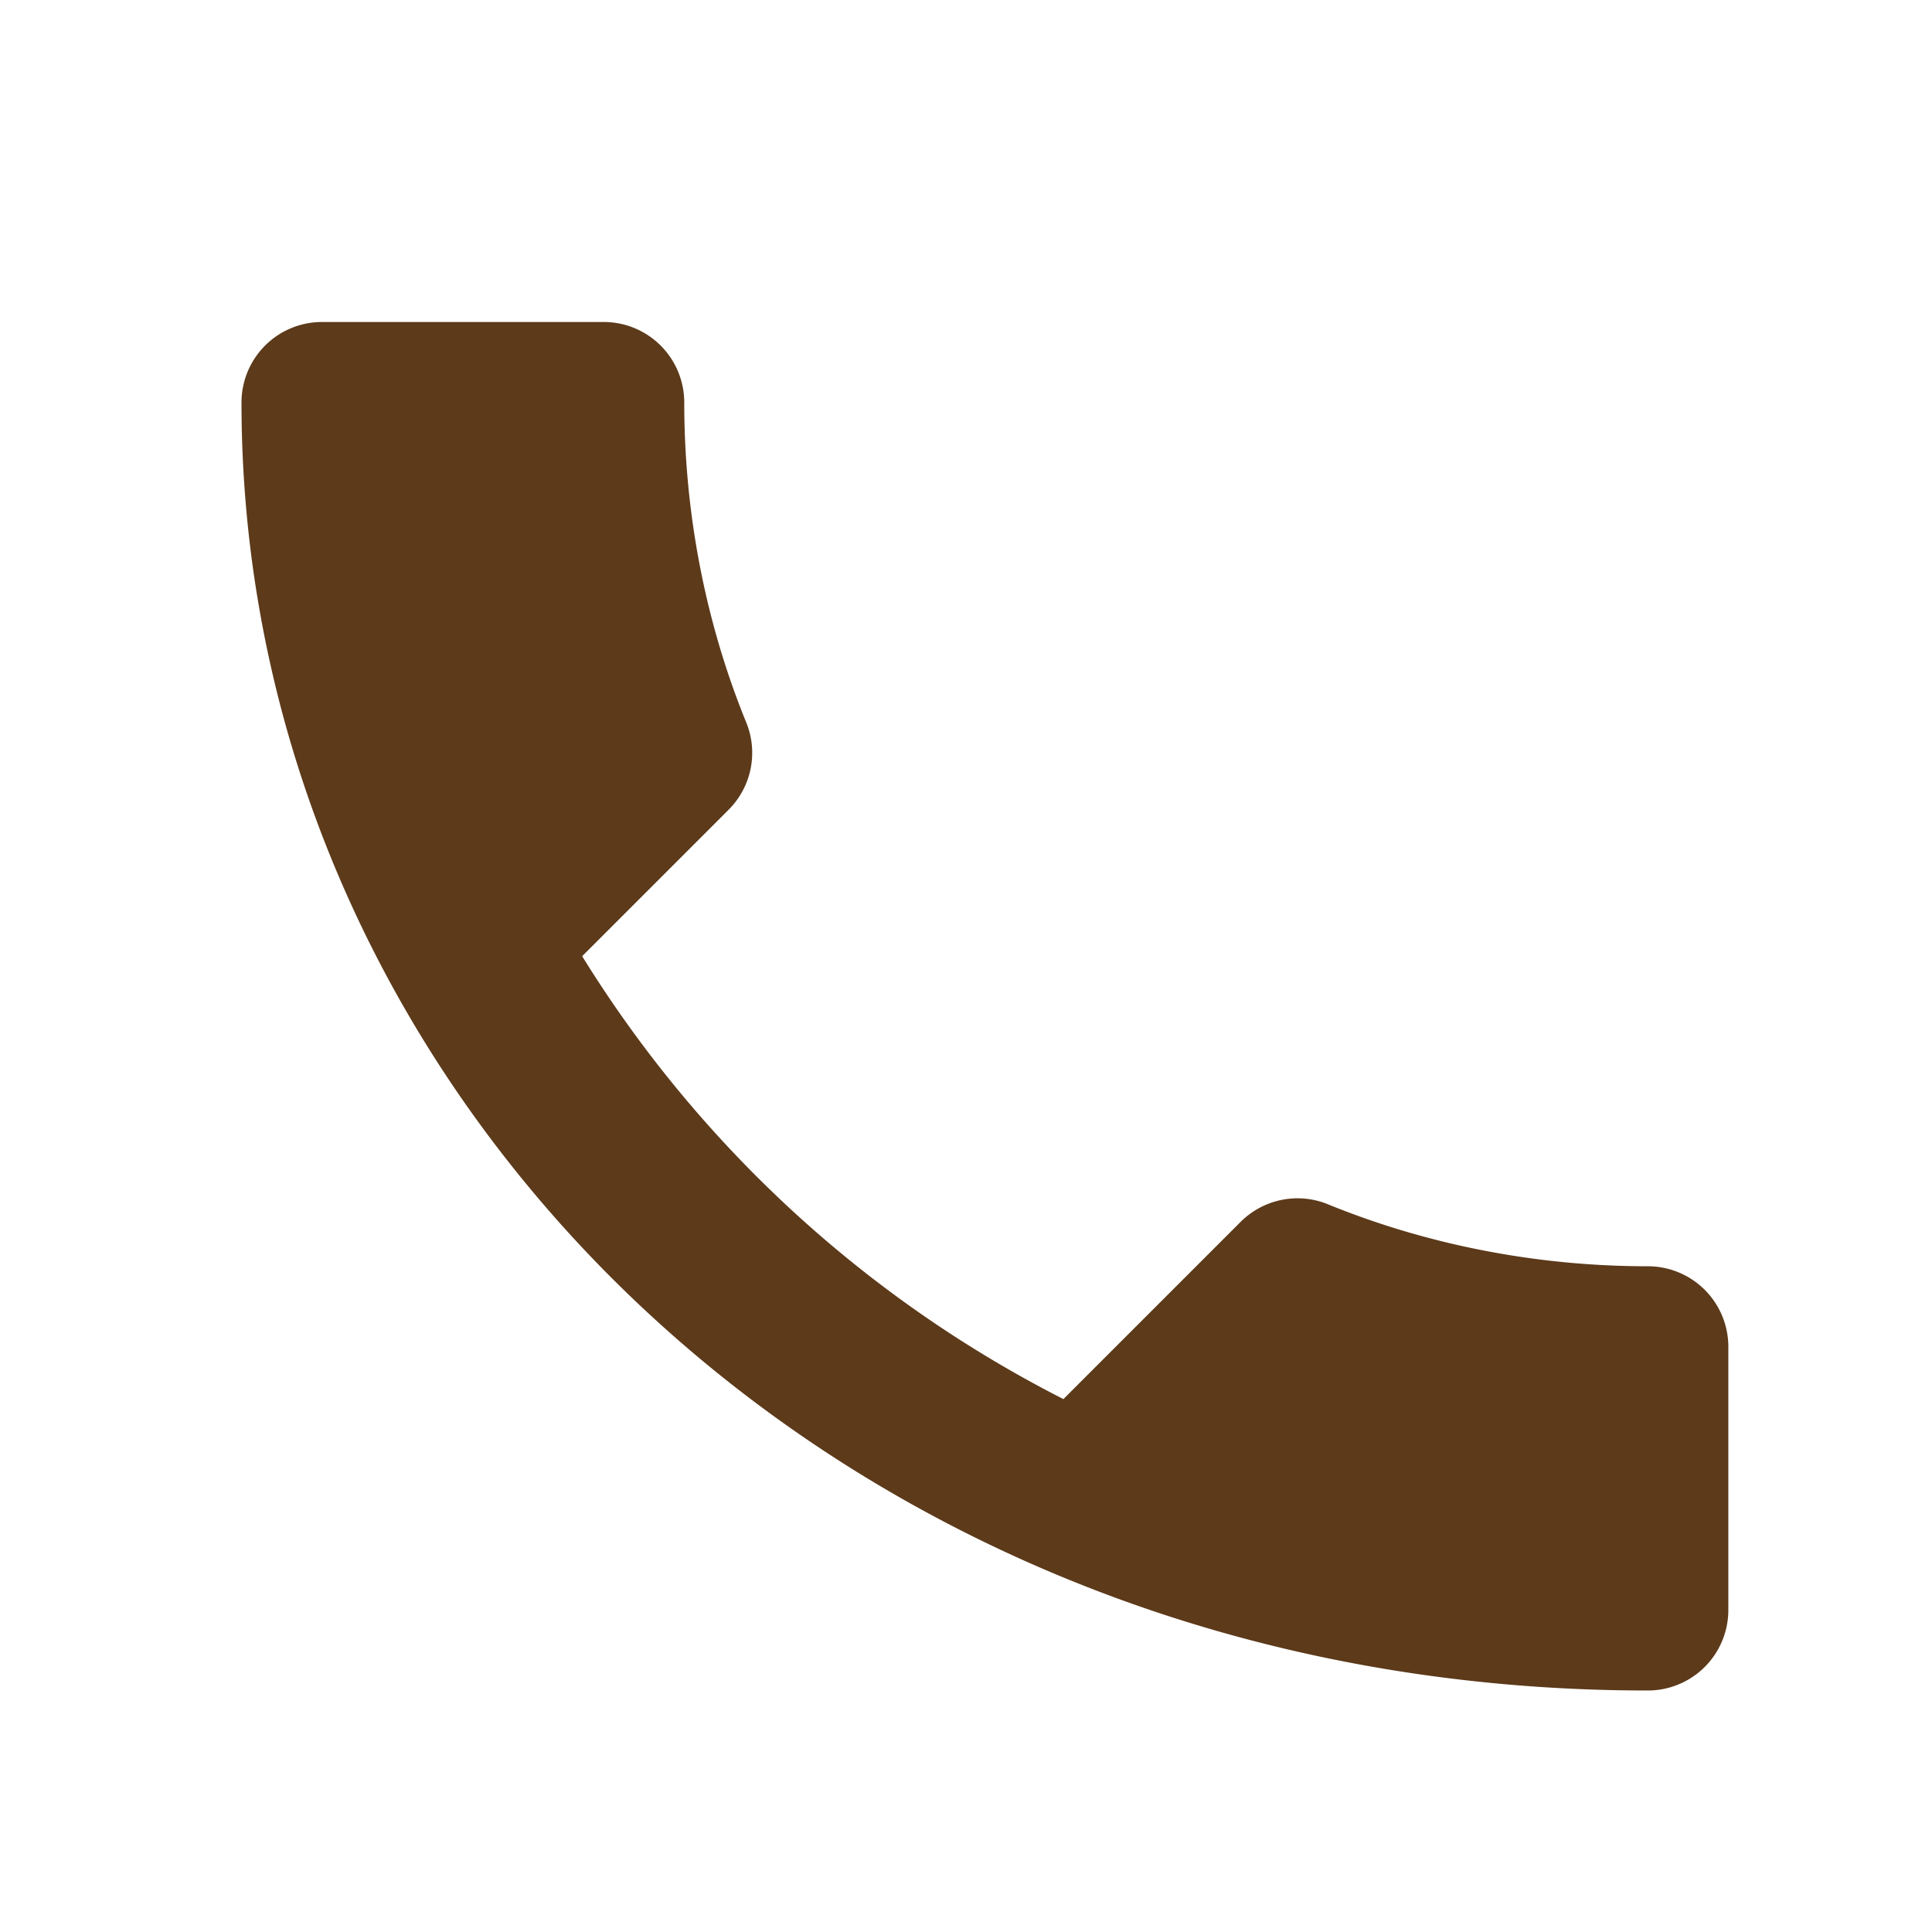
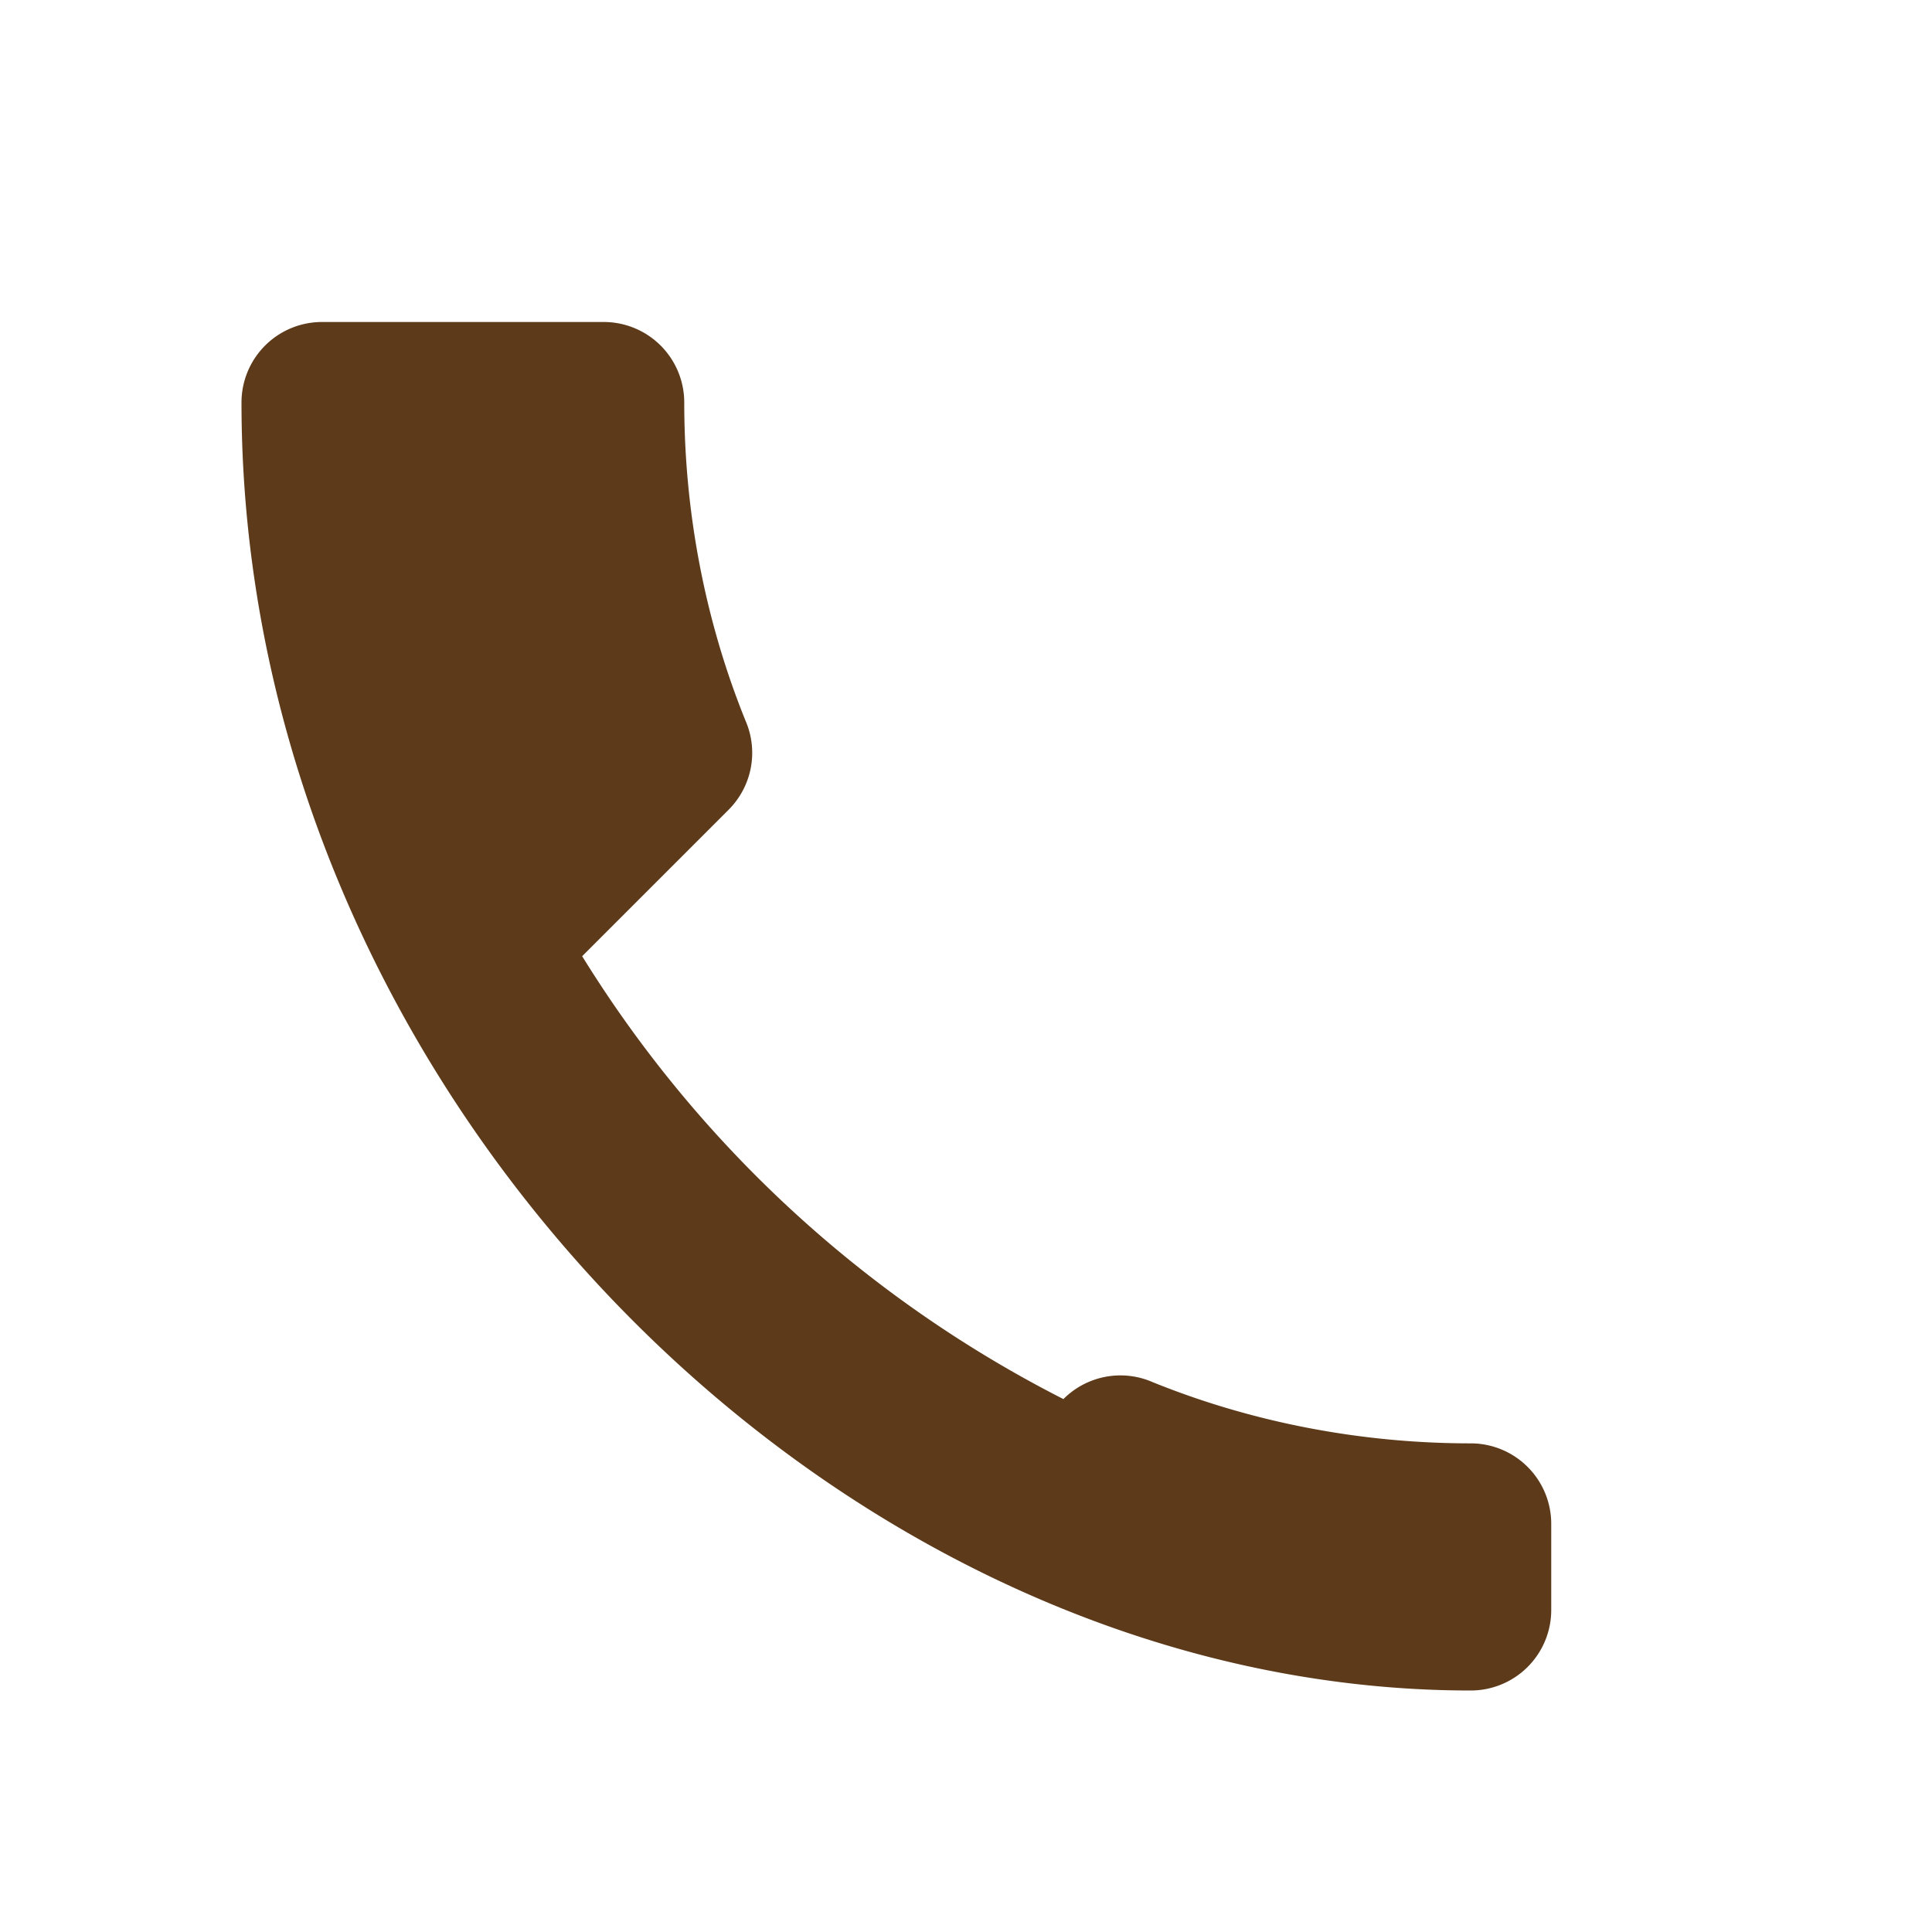
<svg xmlns="http://www.w3.org/2000/svg" viewBox="0 0 24 24" fill="#5C3A1A" height="24" width="24">
-   <path d="M6.62 10.79a15.053 15.053 0 0 0 6.59 6.59l2.2-2.2a1 1 0 0 1 1.11-.21c1.21.49 2.56.76 3.95.76a1 1 0 0 1 1 1V20a1 1 0 0 1-1 1C10.4 21 3 13.6 3 5a1 1 0 0 1 1-1h3.5a1 1 0 0 1 1 1c0 1.39.27 2.74.76 3.95a1 1 0 0 1-.21 1.11l-2.2 2.2z" />
+   <path d="M6.62 10.79a15.053 15.053 0 0 0 6.59 6.59a1 1 0 0 1 1.11-.21c1.21.49 2.56.76 3.95.76a1 1 0 0 1 1 1V20a1 1 0 0 1-1 1C10.4 21 3 13.6 3 5a1 1 0 0 1 1-1h3.5a1 1 0 0 1 1 1c0 1.39.27 2.74.76 3.95a1 1 0 0 1-.21 1.11l-2.2 2.2z" />
</svg>